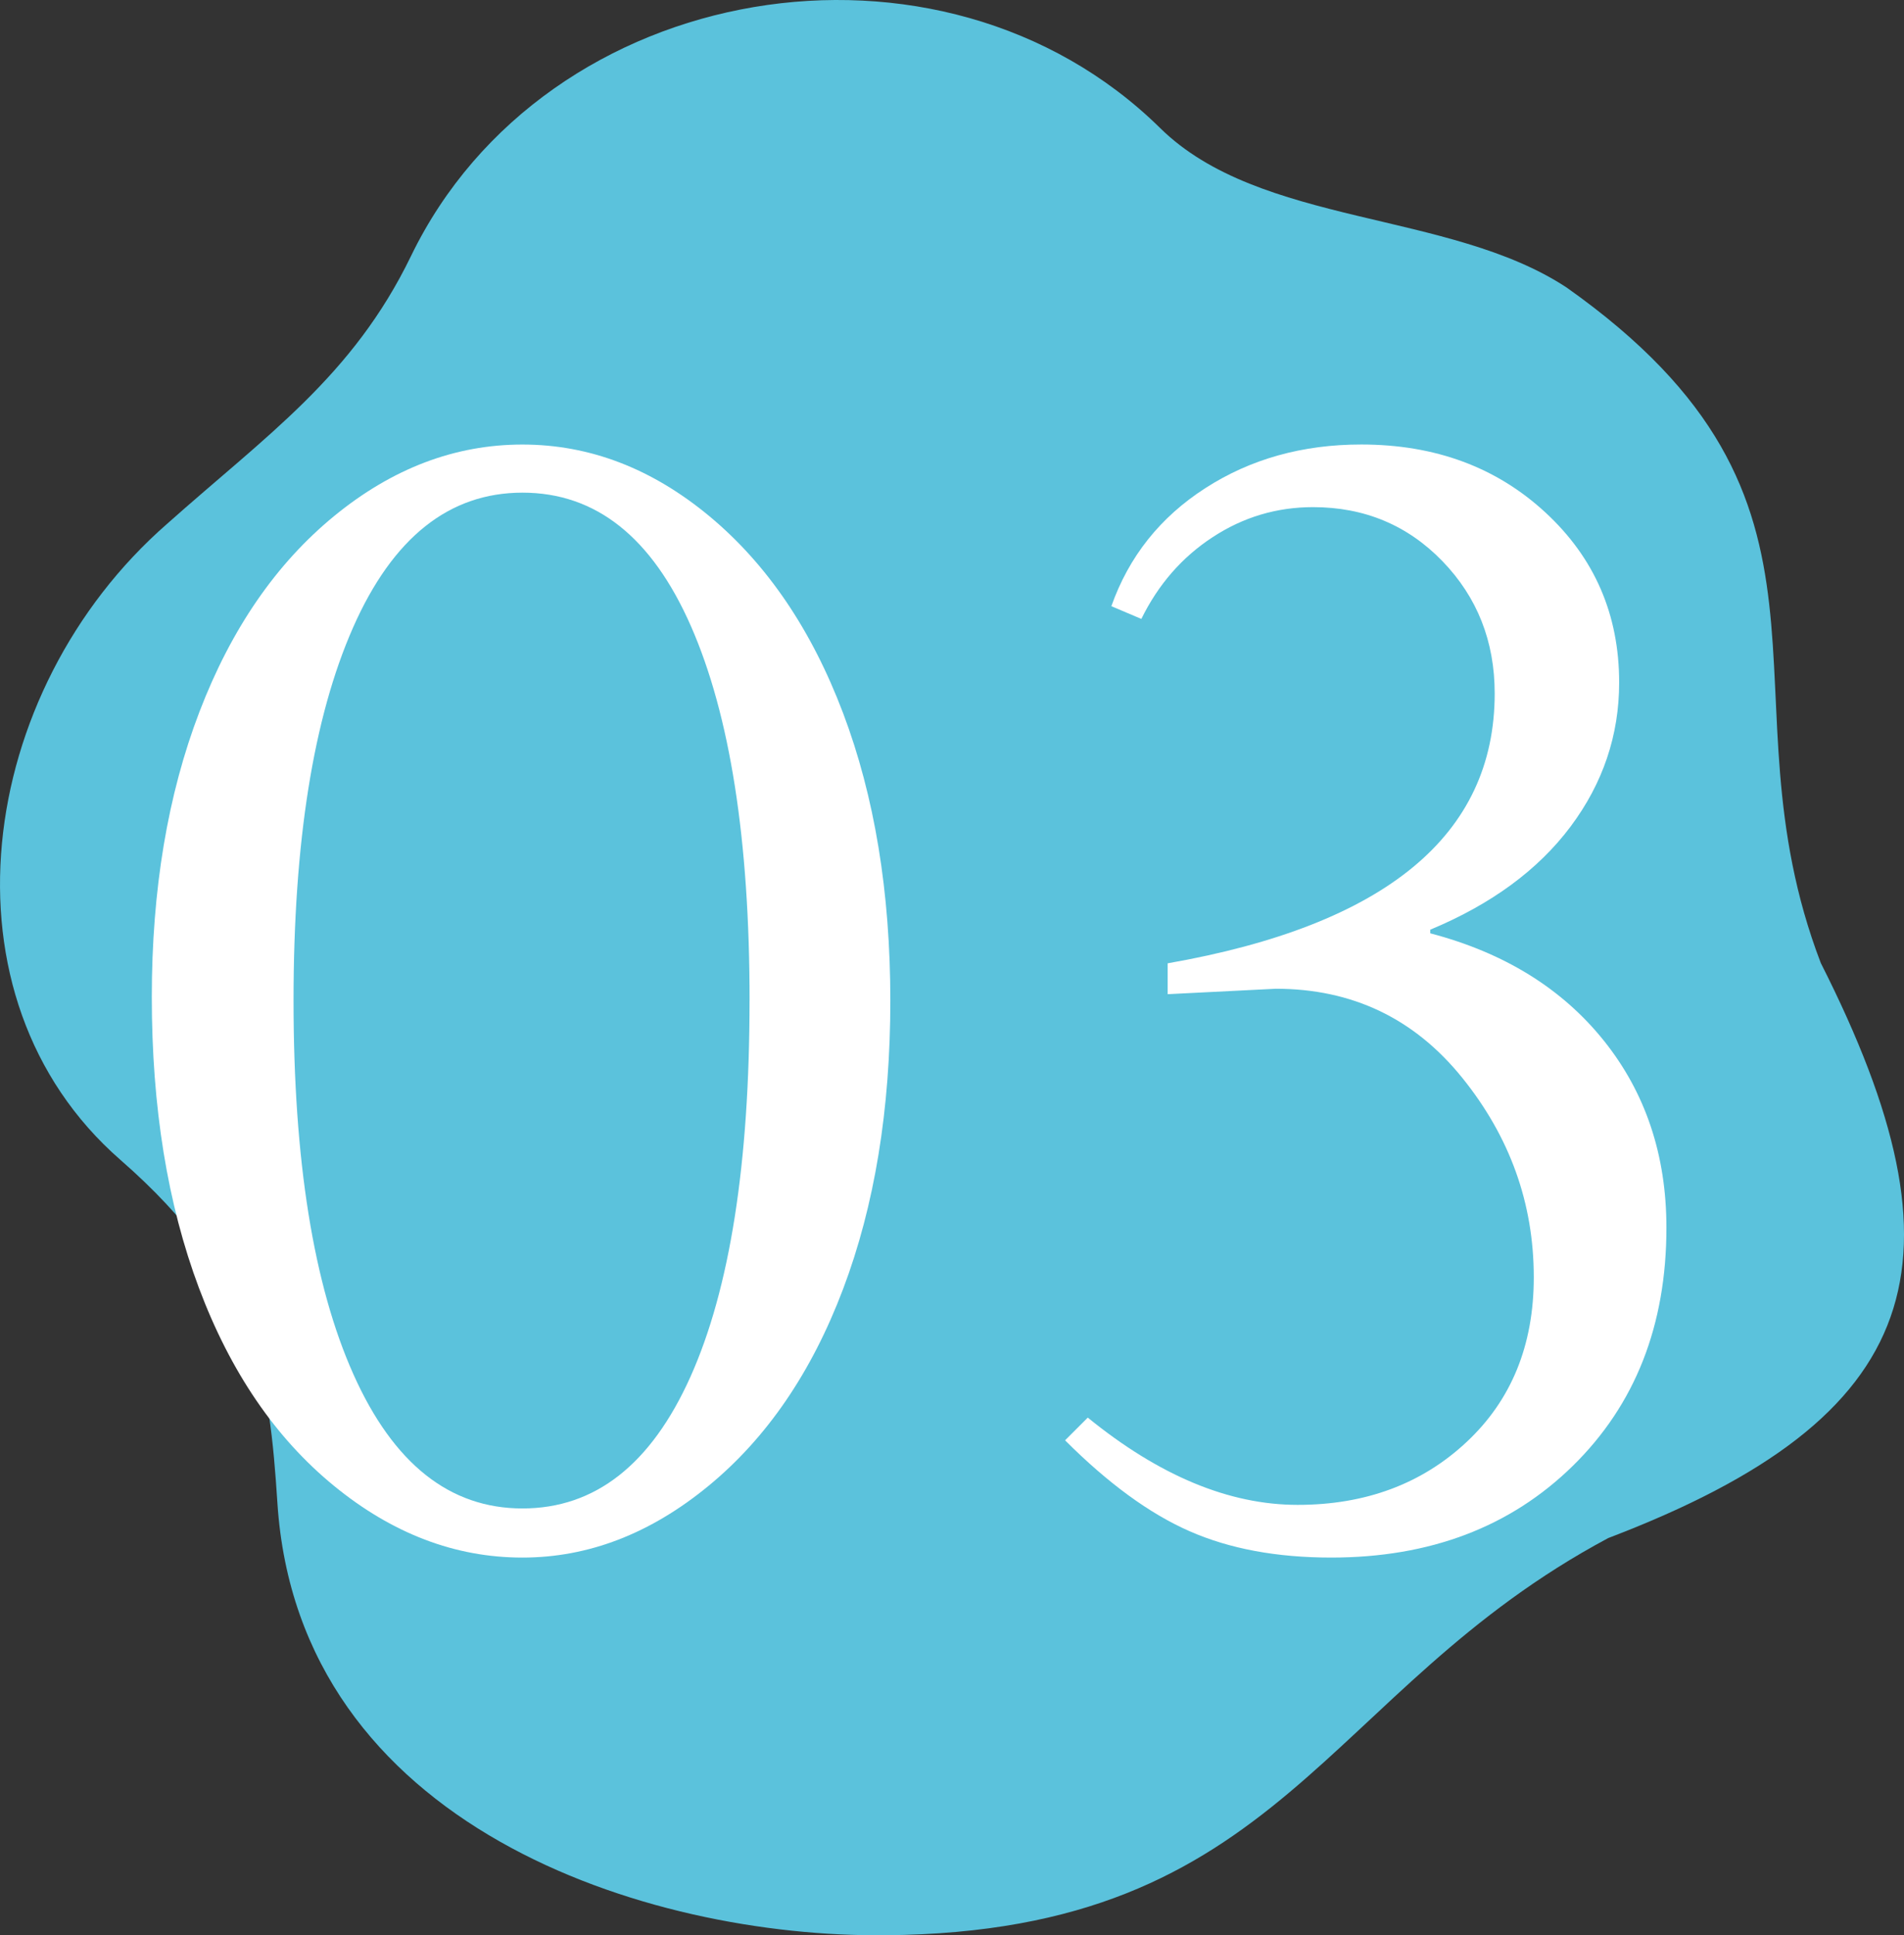
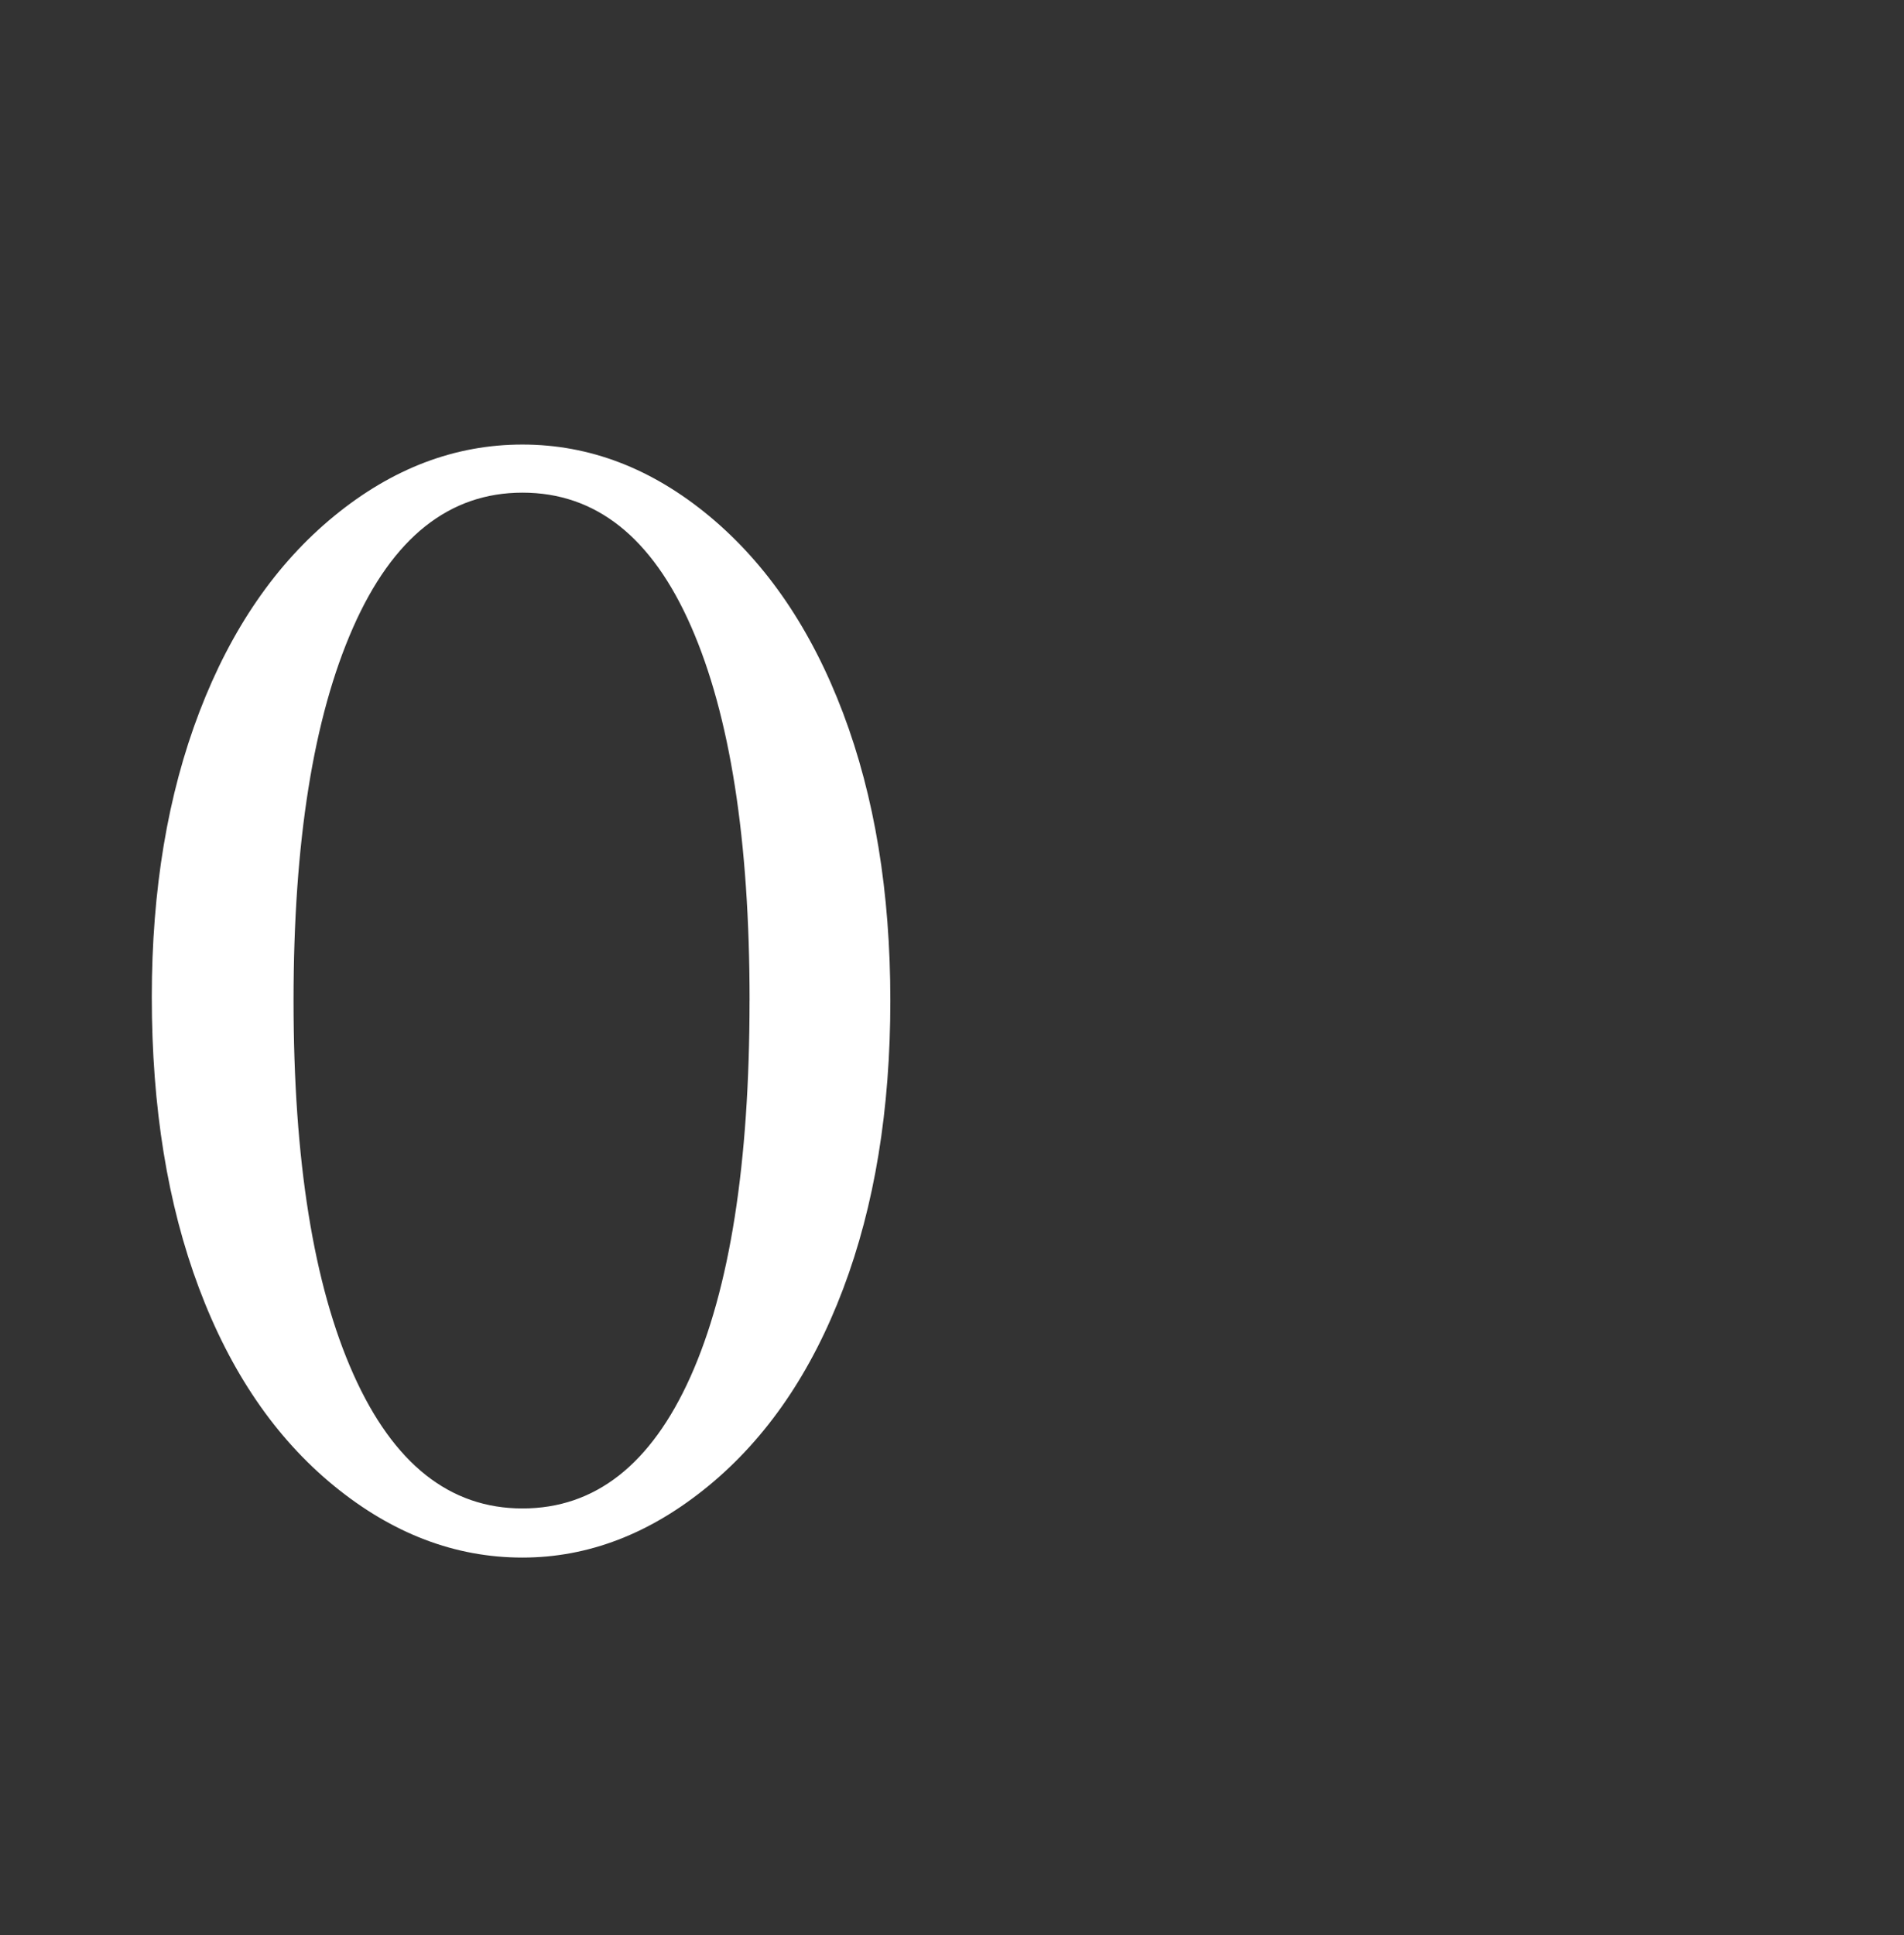
<svg xmlns="http://www.w3.org/2000/svg" id="_レイヤー_2" viewBox="0 0 43.108 43.803">
  <rect x="0" y="0" width="43.108" height="43.803" fill="#333333" stroke="none" />
  <defs>
    <style>.cls-1{fill:#fff;}.cls-2{fill:#5bc2dc;}</style>
  </defs>
  <g id="_レイヤー_2-2">
    <g id="ico_pj_03">
-       <path class="cls-2" d="M41.226,21.802c-2.367-6.173,1.166-10.404-5.758-15.295-2.659-1.751-6.939-1.381-9.202-3.609C21.311-1.977,12.353-.496,9.304,5.798c-1.318,2.721-3.27,4.053-5.519,6.057-4.332,3.78-5.29,10.706-1.059,14.398,3.103,2.707,3.371,4.956,3.555,7.77.478,7.319,8.344,9.839,13.776,9.78,9.012-.075,9.866-5.523,16.355-8.99,7.197-2.743,8.236-6.25,4.815-13.01Z" />
      <path class="cls-1" d="M20.158,22.647c0,2.468-.357,4.645-1.07,6.53-.713,1.886-1.728,3.37-3.044,4.453-1.316,1.083-2.722,1.625-4.216,1.625-1.522,0-2.945-.542-4.268-1.625-1.323-1.083-2.341-2.574-3.054-4.473-.713-1.899-1.069-4.096-1.069-6.591,0-2.427.36-4.58,1.08-6.458.72-1.878,1.738-3.355,3.054-4.432,1.316-1.076,2.735-1.614,4.257-1.614s2.934.542,4.237,1.625c1.302,1.083,2.31,2.568,3.023,4.453.713,1.885,1.07,4.055,1.07,6.509ZM16.971,22.647c0-3.633-.442-6.458-1.327-8.473s-2.156-3.023-3.815-3.023-2.938,1.018-3.836,3.054c-.898,2.036-1.347,4.851-1.347,8.442,0,3.62.452,6.441,1.357,8.463.905,2.022,2.18,3.033,3.825,3.033s2.913-.994,3.805-2.982c.891-1.988,1.337-4.826,1.337-8.515Z" />
-       <path class="cls-1" d="M26.437,22.503v-.699c4.936-.864,7.404-2.9,7.404-6.108,0-1.179-.394-2.177-1.182-2.993-.789-.815-1.766-1.224-2.931-1.224-.823,0-1.58.226-2.272.679-.693.453-1.231,1.069-1.615,1.851l-.679-.288c.397-1.124,1.107-2.016,2.129-2.673,1.021-.658,2.197-.987,3.527-.987,1.673,0,3.064.514,4.175,1.542s1.666,2.311,1.666,3.846c0,1.193-.367,2.28-1.1,3.26-.734.98-1.793,1.758-3.177,2.334v.082c1.673.439,2.982,1.248,3.928,2.427.946,1.18,1.419,2.592,1.419,4.237,0,2.208-.706,4.004-2.118,5.389-1.412,1.385-3.236,2.077-5.471,2.077-1.234,0-2.303-.199-3.208-.597-.905-.397-1.844-1.083-2.818-2.057l.514-.514c1.618,1.316,3.201,1.975,4.751,1.975,1.535,0,2.811-.474,3.825-1.422,1.014-.948,1.522-2.19,1.522-3.729,0-1.676-.542-3.183-1.625-4.522-1.083-1.339-2.489-2.009-4.216-2.009l-2.448.123Z" />
    </g>
  </g>
</svg>